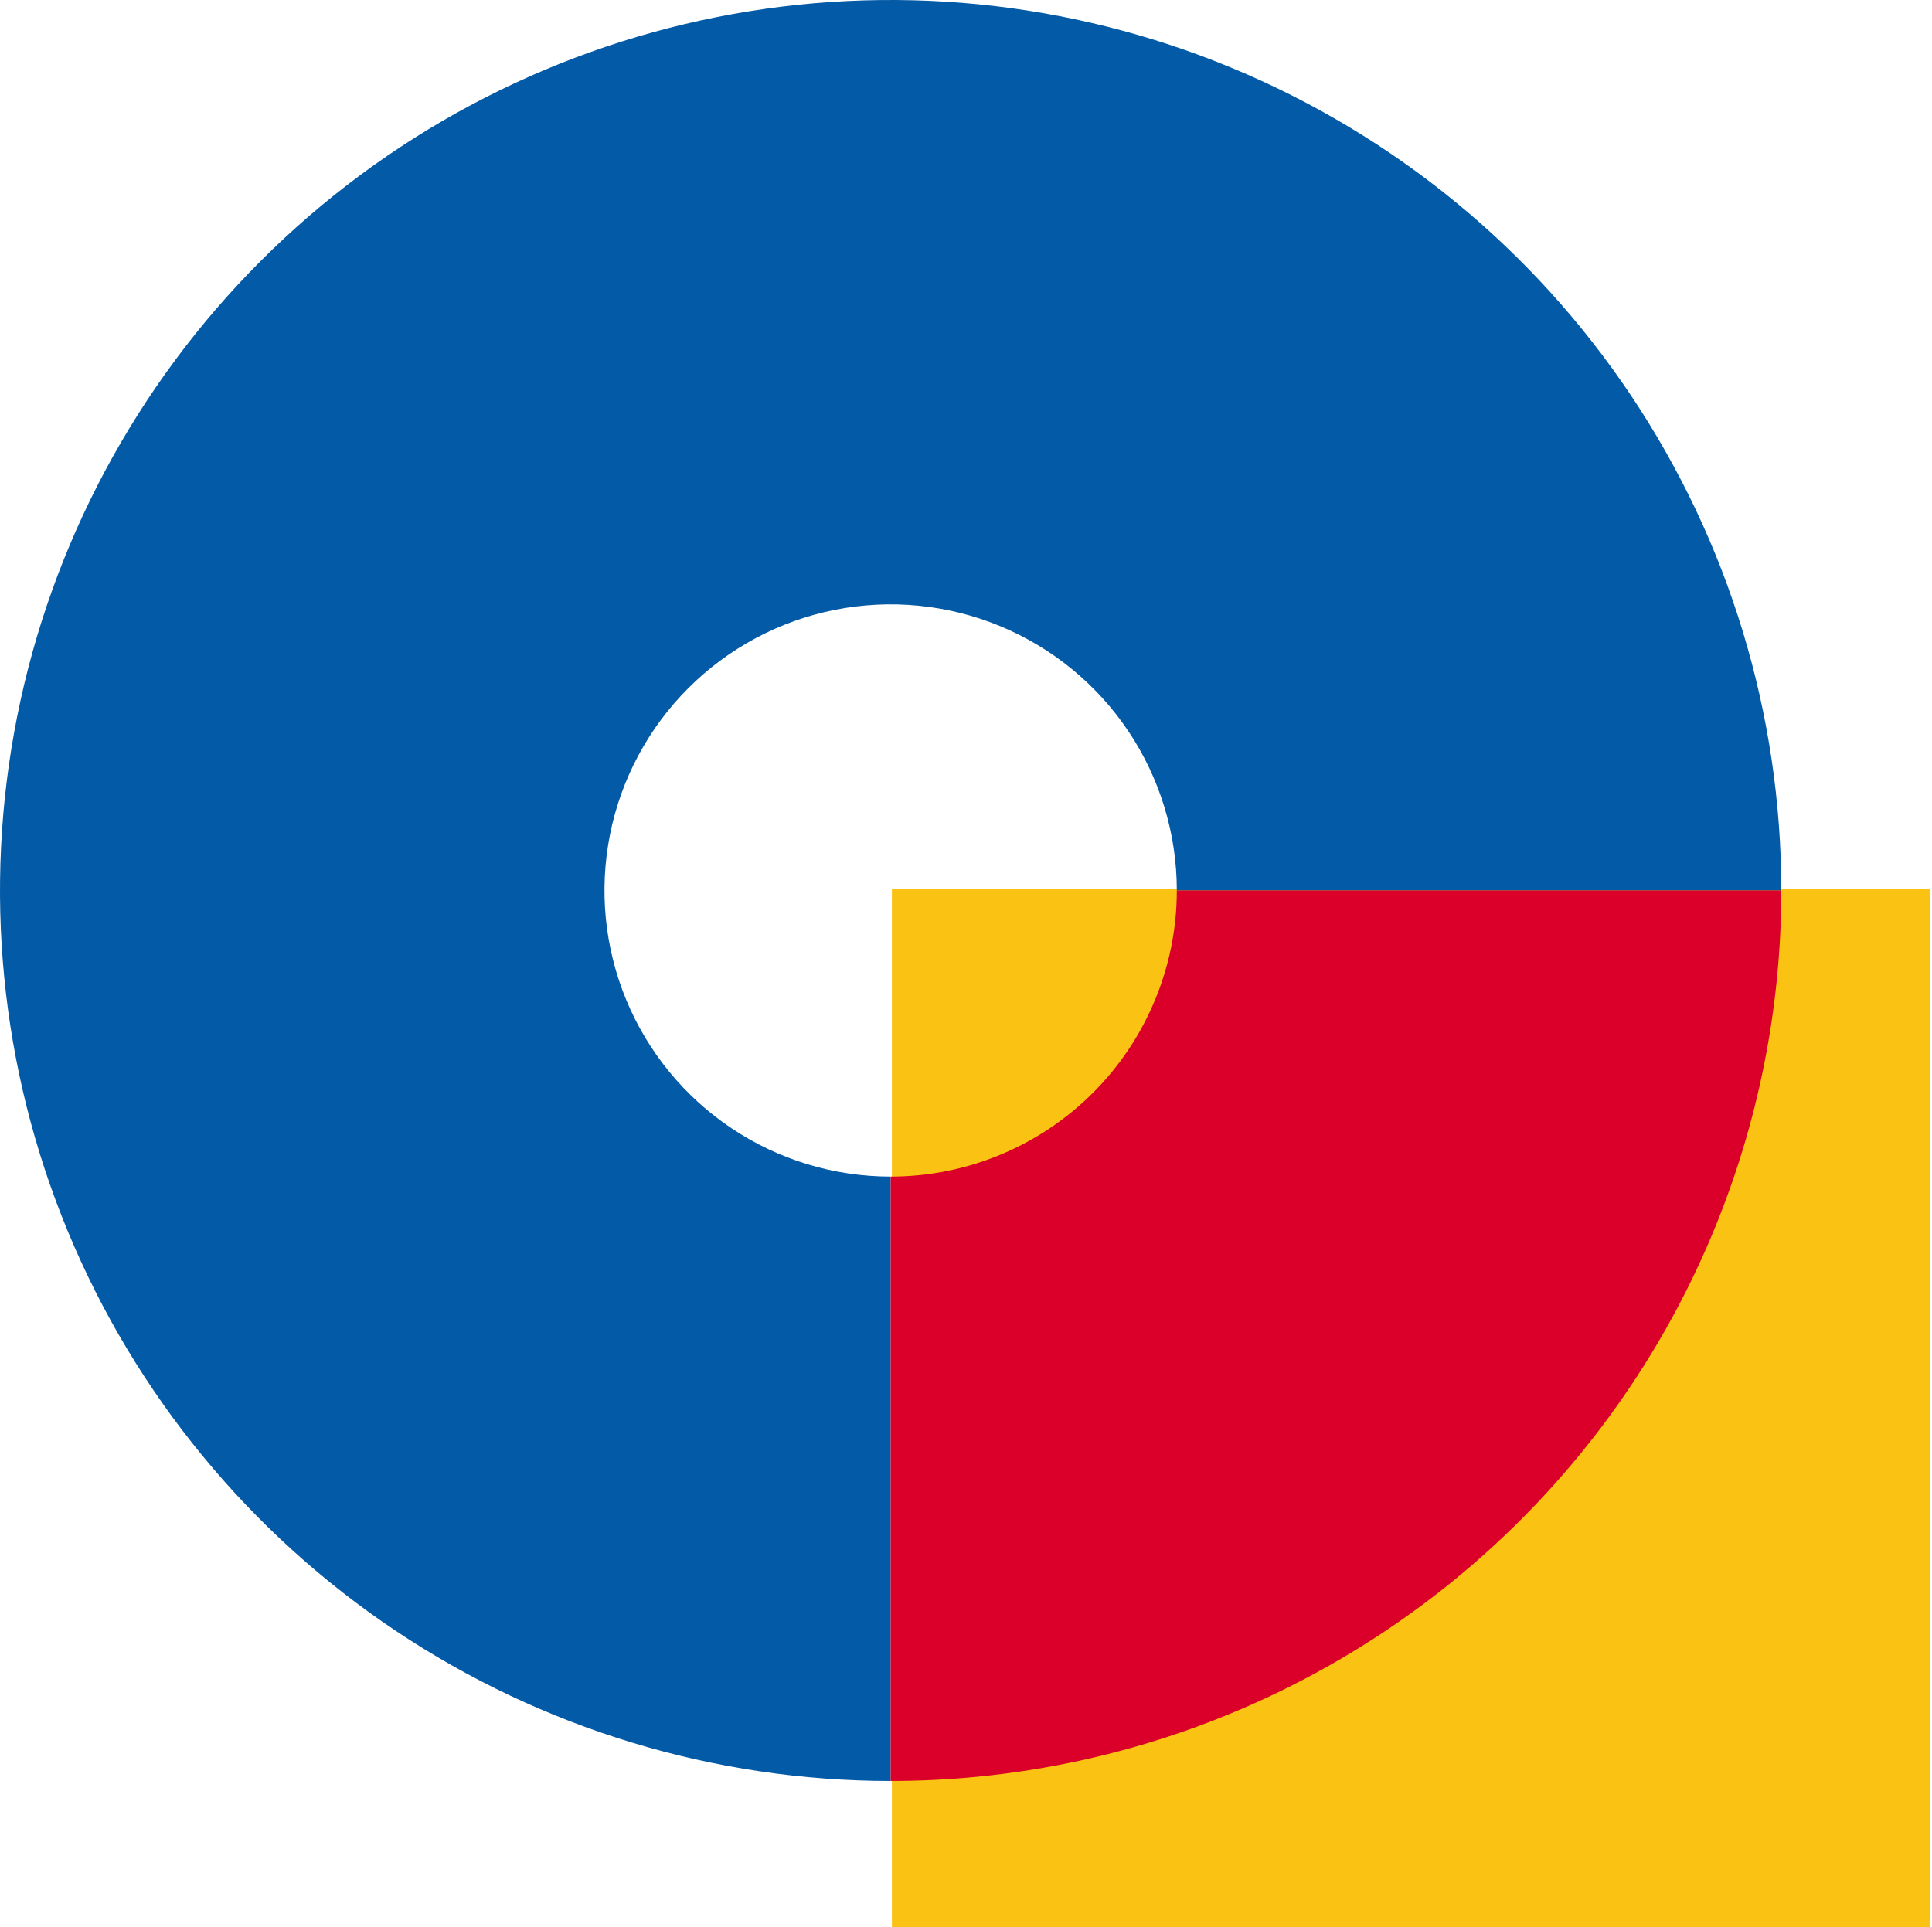
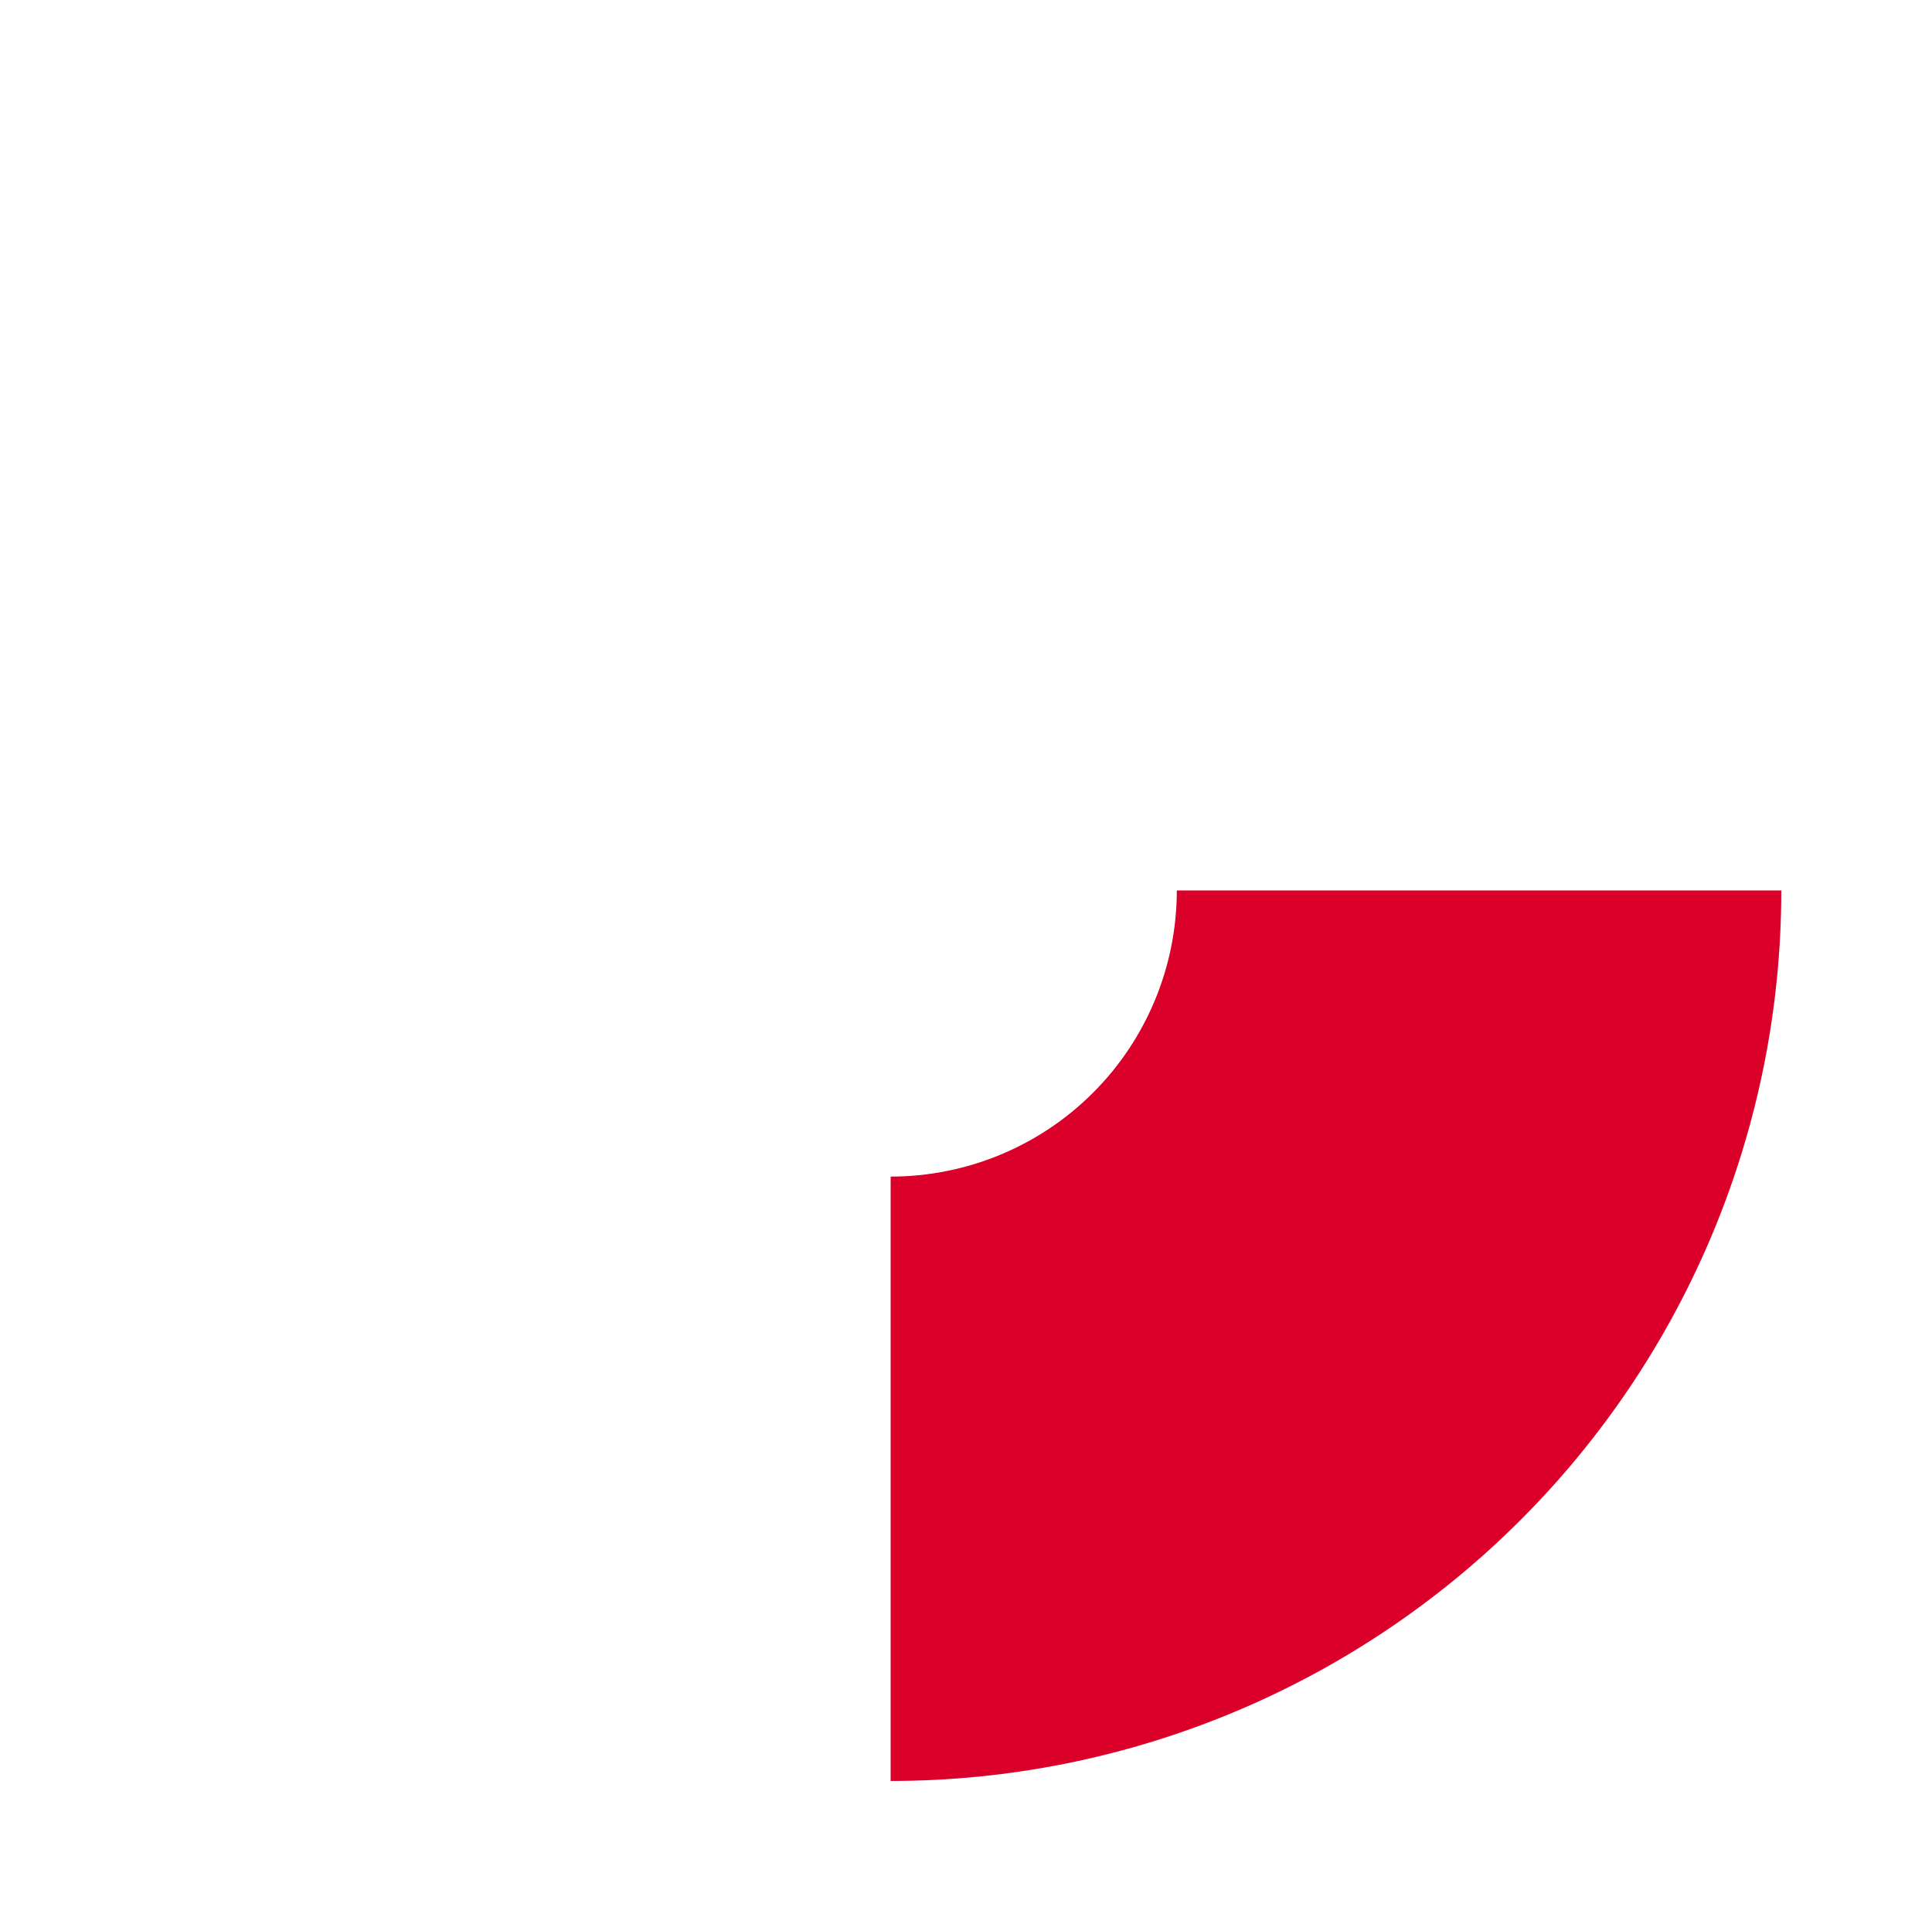
<svg xmlns="http://www.w3.org/2000/svg" width="844" height="842" viewBox="0 0 844 842" fill="none">
-   <rect x="389.631" y="388.531" width="453.469" height="453.469" fill="#FAC213" />
-   <path d="M389.081 778.162C312.128 778.162 236.903 755.343 172.919 712.59C108.935 669.837 59.066 609.071 29.617 537.976C0.168 466.881 -7.537 388.649 7.476 313.175C22.489 237.701 59.545 168.373 113.959 113.959C168.373 59.545 237.701 22.489 313.175 7.476C388.65 -7.537 466.881 0.168 537.976 29.617C609.071 59.066 669.837 108.935 712.59 172.919C755.343 236.903 778.162 312.128 778.162 389.081L514.093 389.081C514.093 364.356 506.762 340.186 493.025 319.628C479.288 299.07 459.764 283.047 436.921 273.585C414.078 264.123 388.942 261.647 364.692 266.471C340.442 271.294 318.167 283.201 300.684 300.684C283.201 318.167 271.294 340.442 266.471 364.692C261.647 388.942 264.123 414.078 273.585 436.921C283.047 459.764 299.07 479.288 319.628 493.025C340.186 506.761 364.356 514.093 389.081 514.093L389.081 778.162Z" fill="#035AA6" />
  <path d="M778.162 389.081C778.162 492.272 737.17 591.236 664.203 664.203C591.236 737.17 492.272 778.162 389.081 778.162L389.081 514.093C422.236 514.093 454.034 500.922 477.478 477.478C500.922 454.034 514.093 422.236 514.093 389.081H778.162Z" fill="#DB0029" />
</svg>